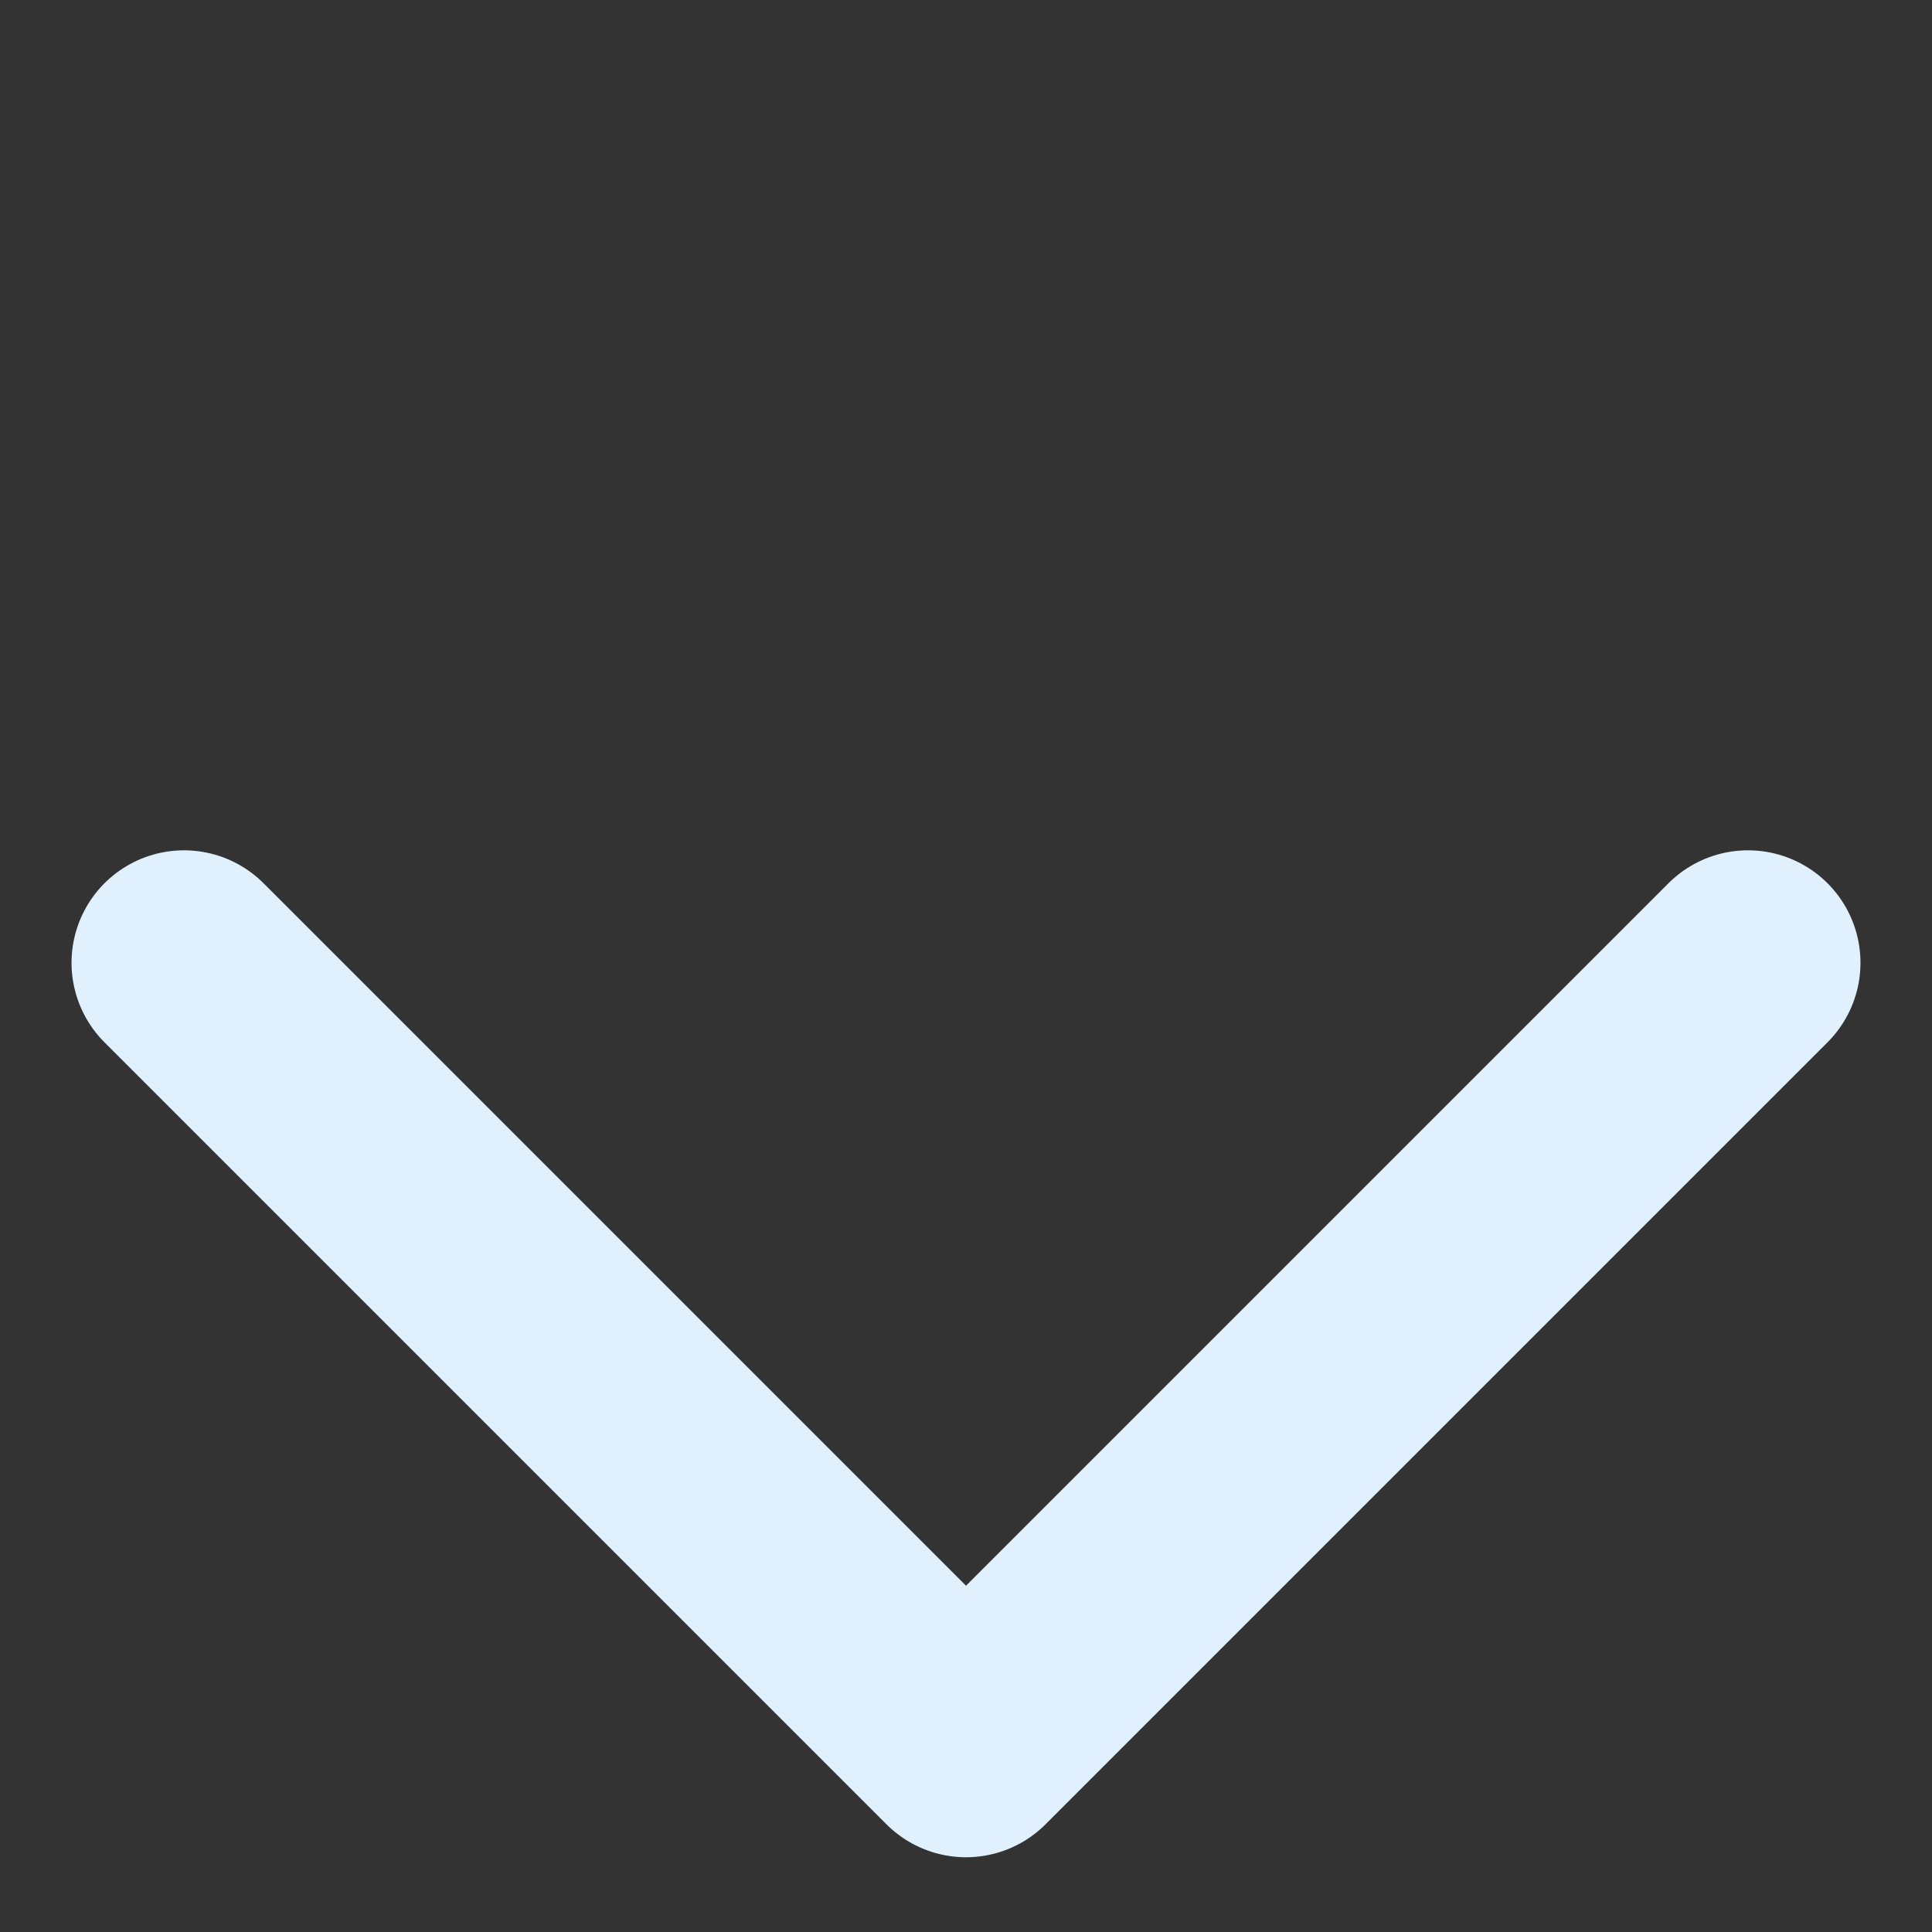
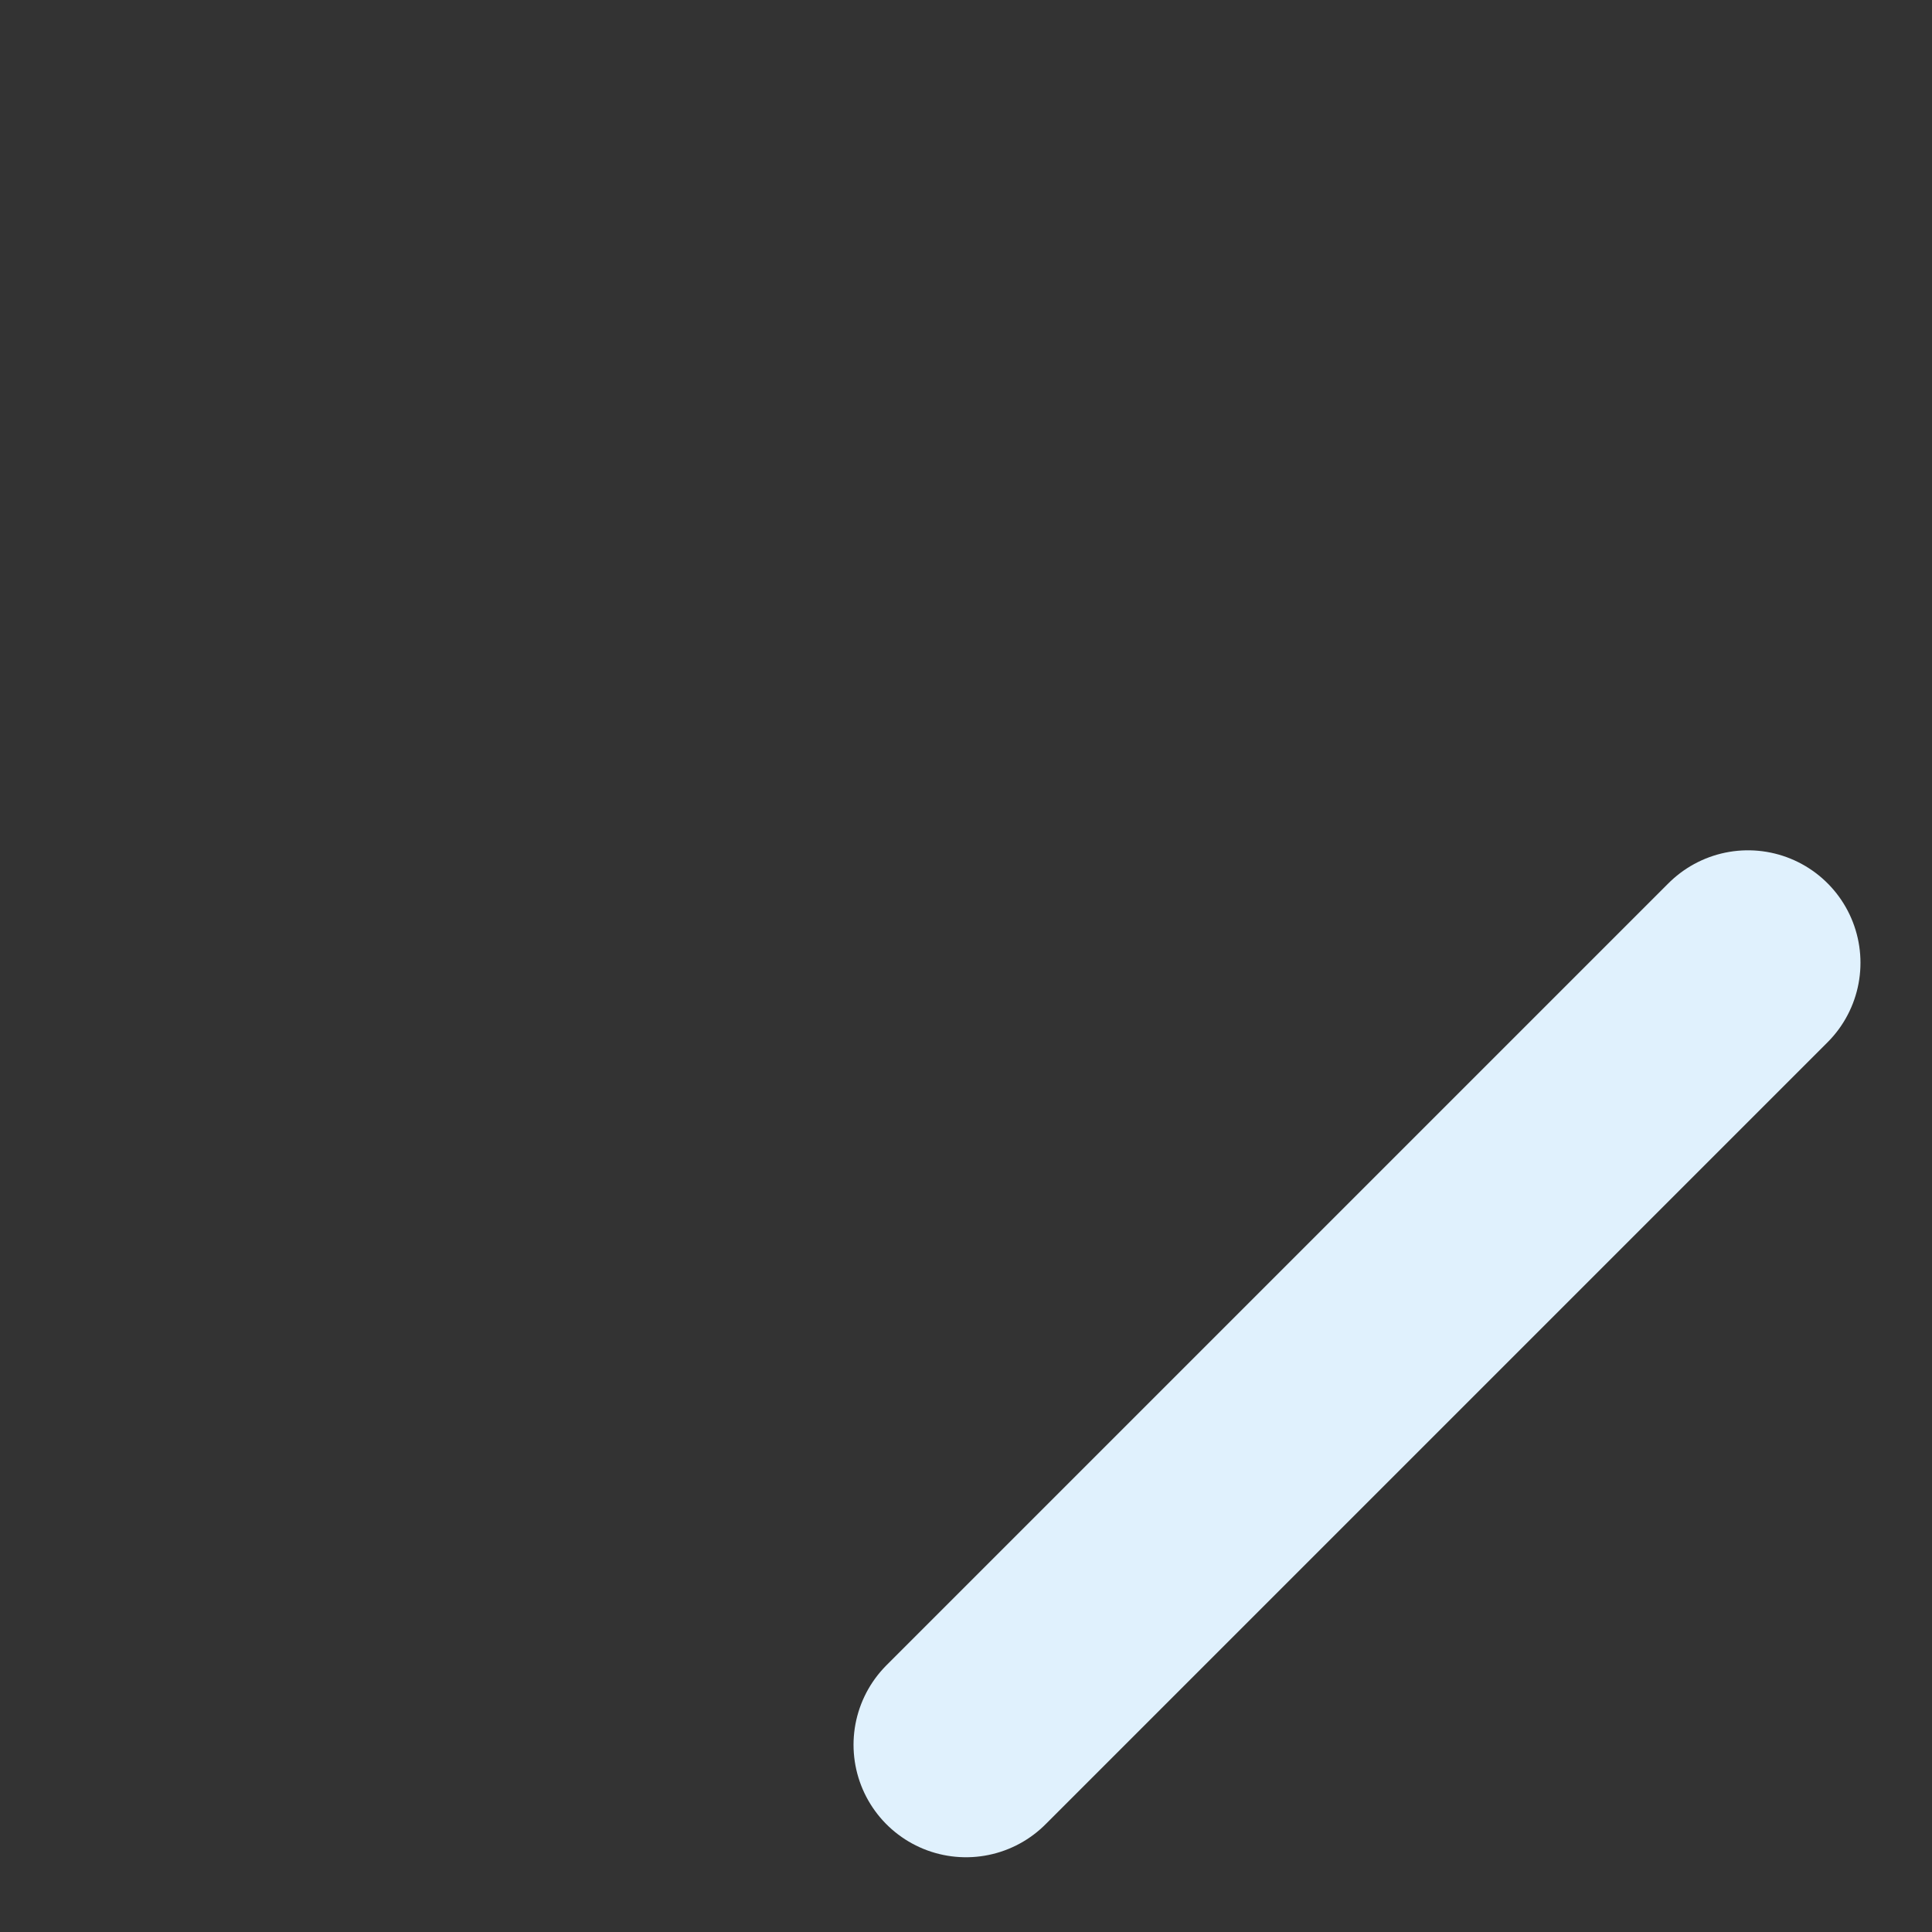
<svg xmlns="http://www.w3.org/2000/svg" width="42" height="42" viewBox="0 0 42 42" fill="none">
  <rect x="0" y="0" width="42" height="42" fill="#333333" stroke="none" />
-   <path d="M38 20.93L21 37.93L4 20.93" stroke="#E0F1FD" stroke-width="4.89" stroke-linecap="round" stroke-linejoin="round" />
+   <path d="M38 20.93L21 37.93" stroke="#E0F1FD" stroke-width="4.89" stroke-linecap="round" stroke-linejoin="round" />
</svg>